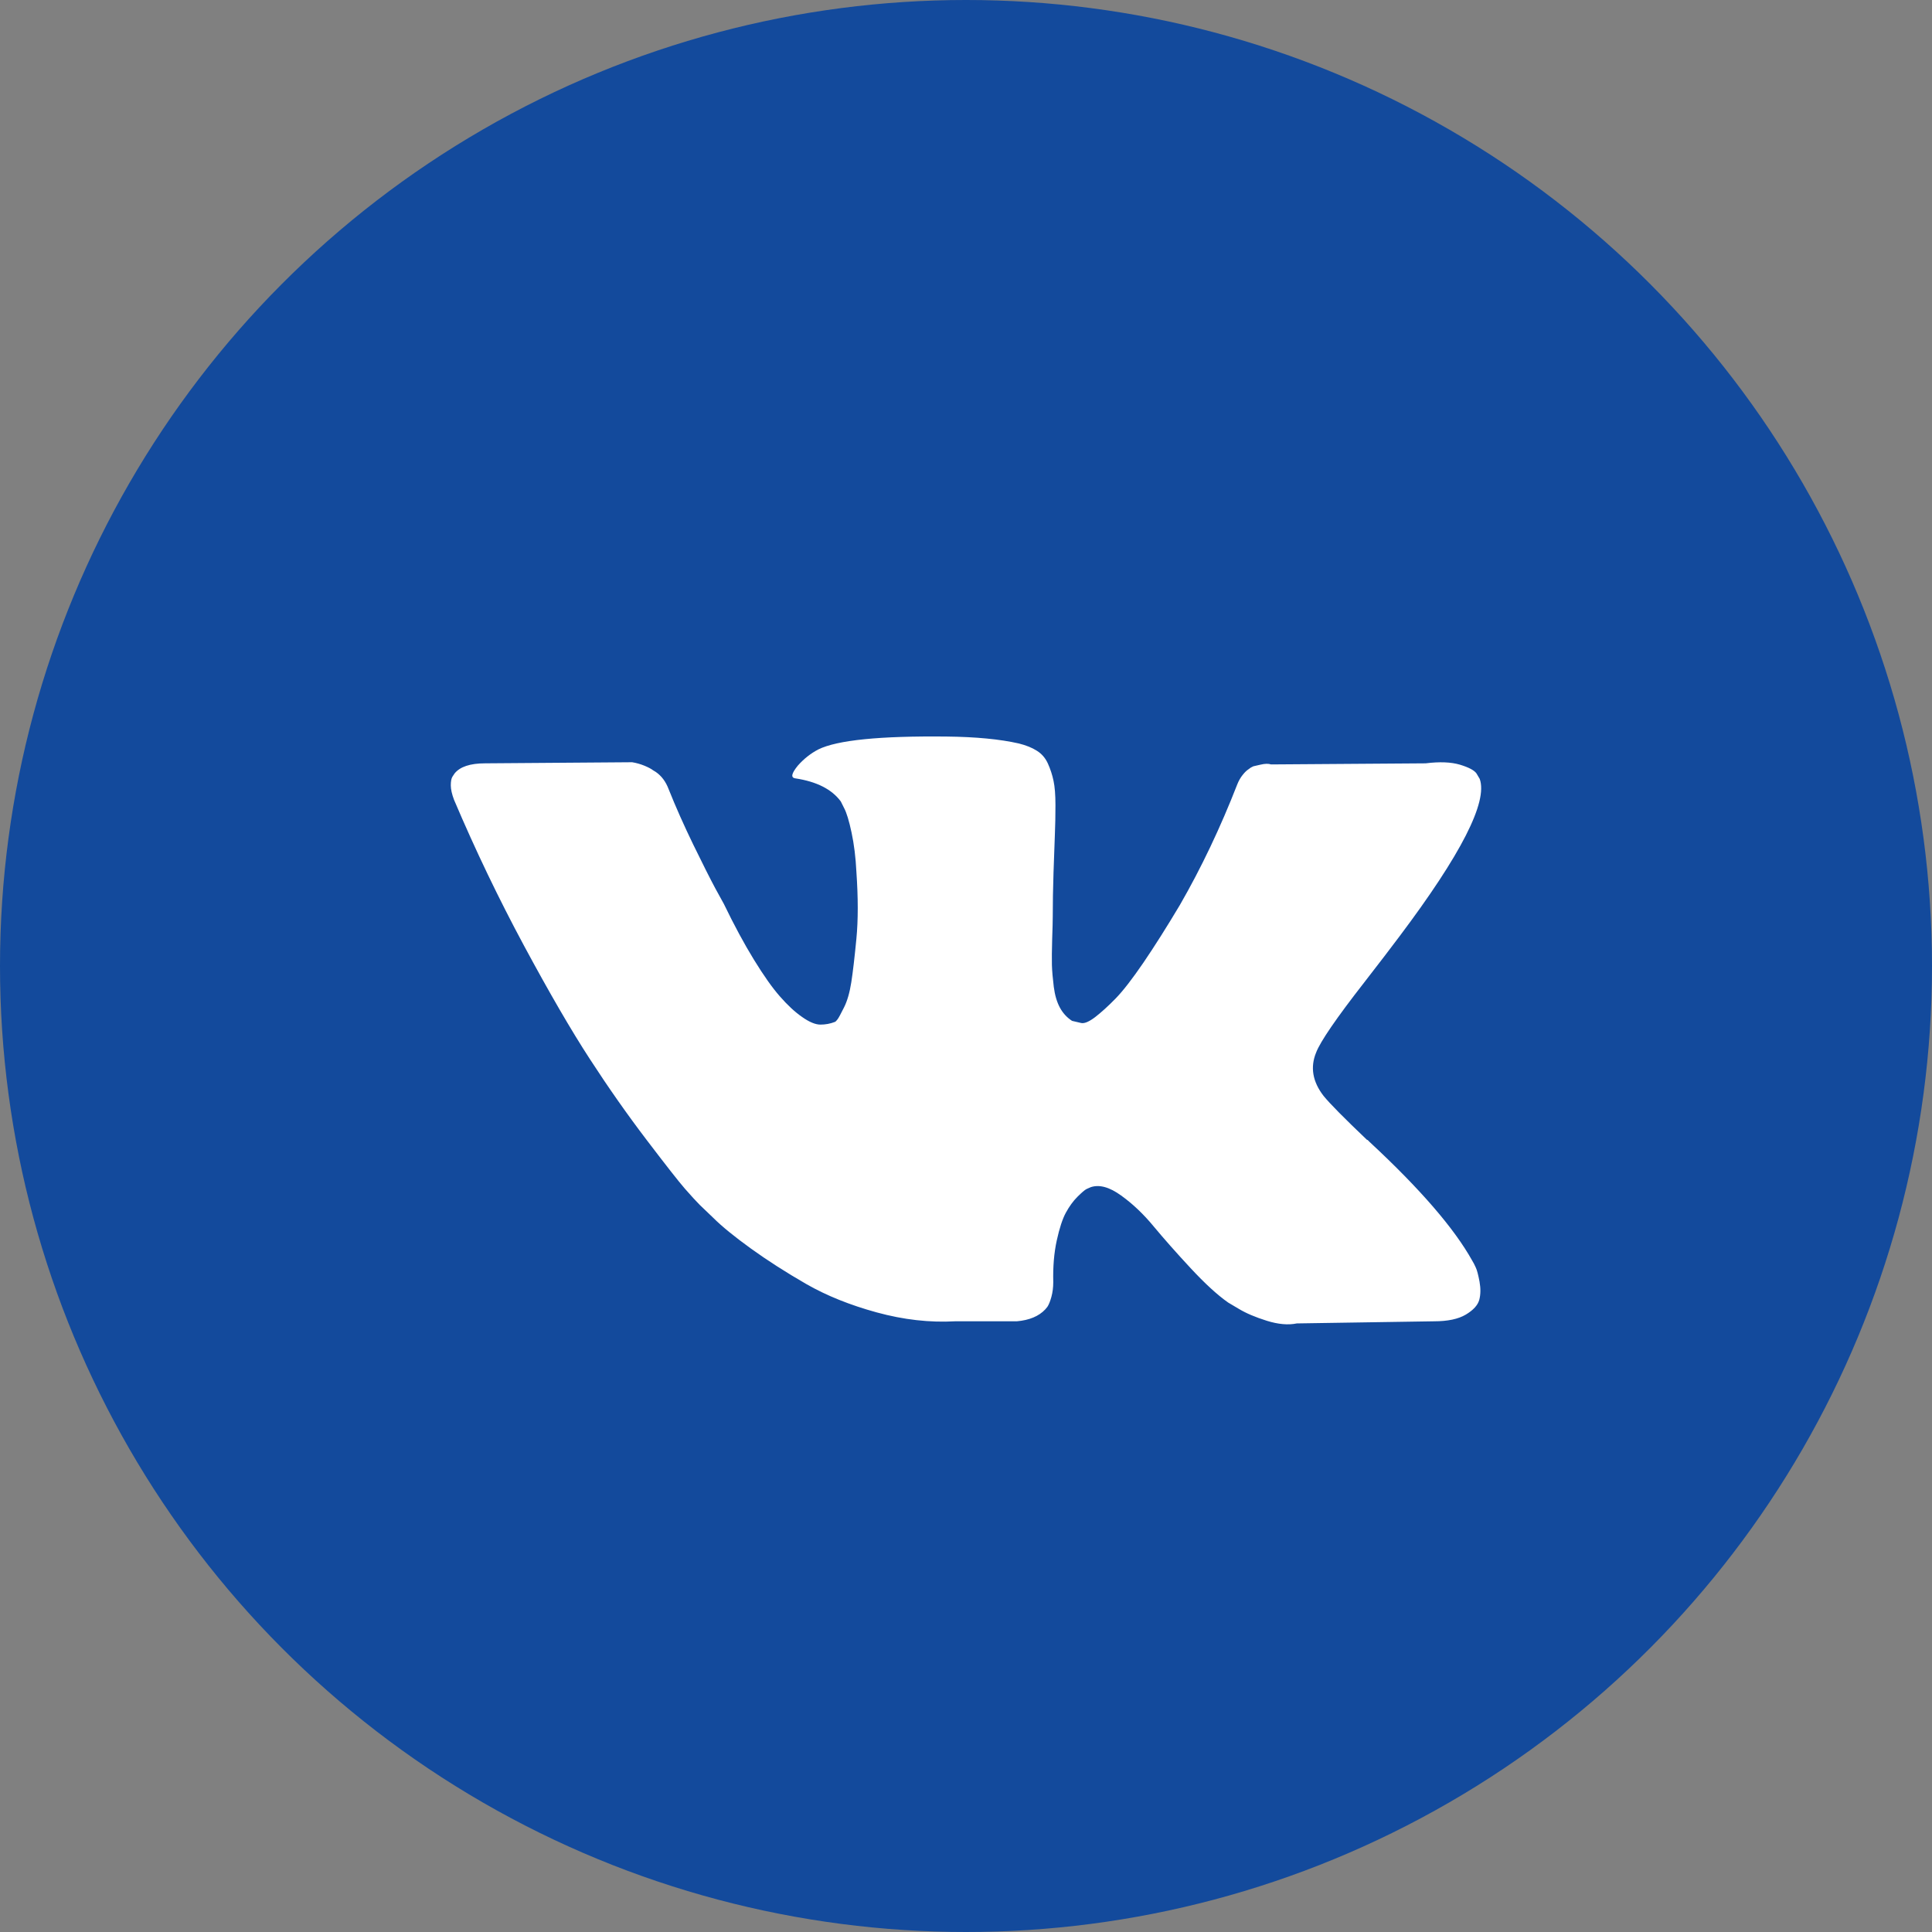
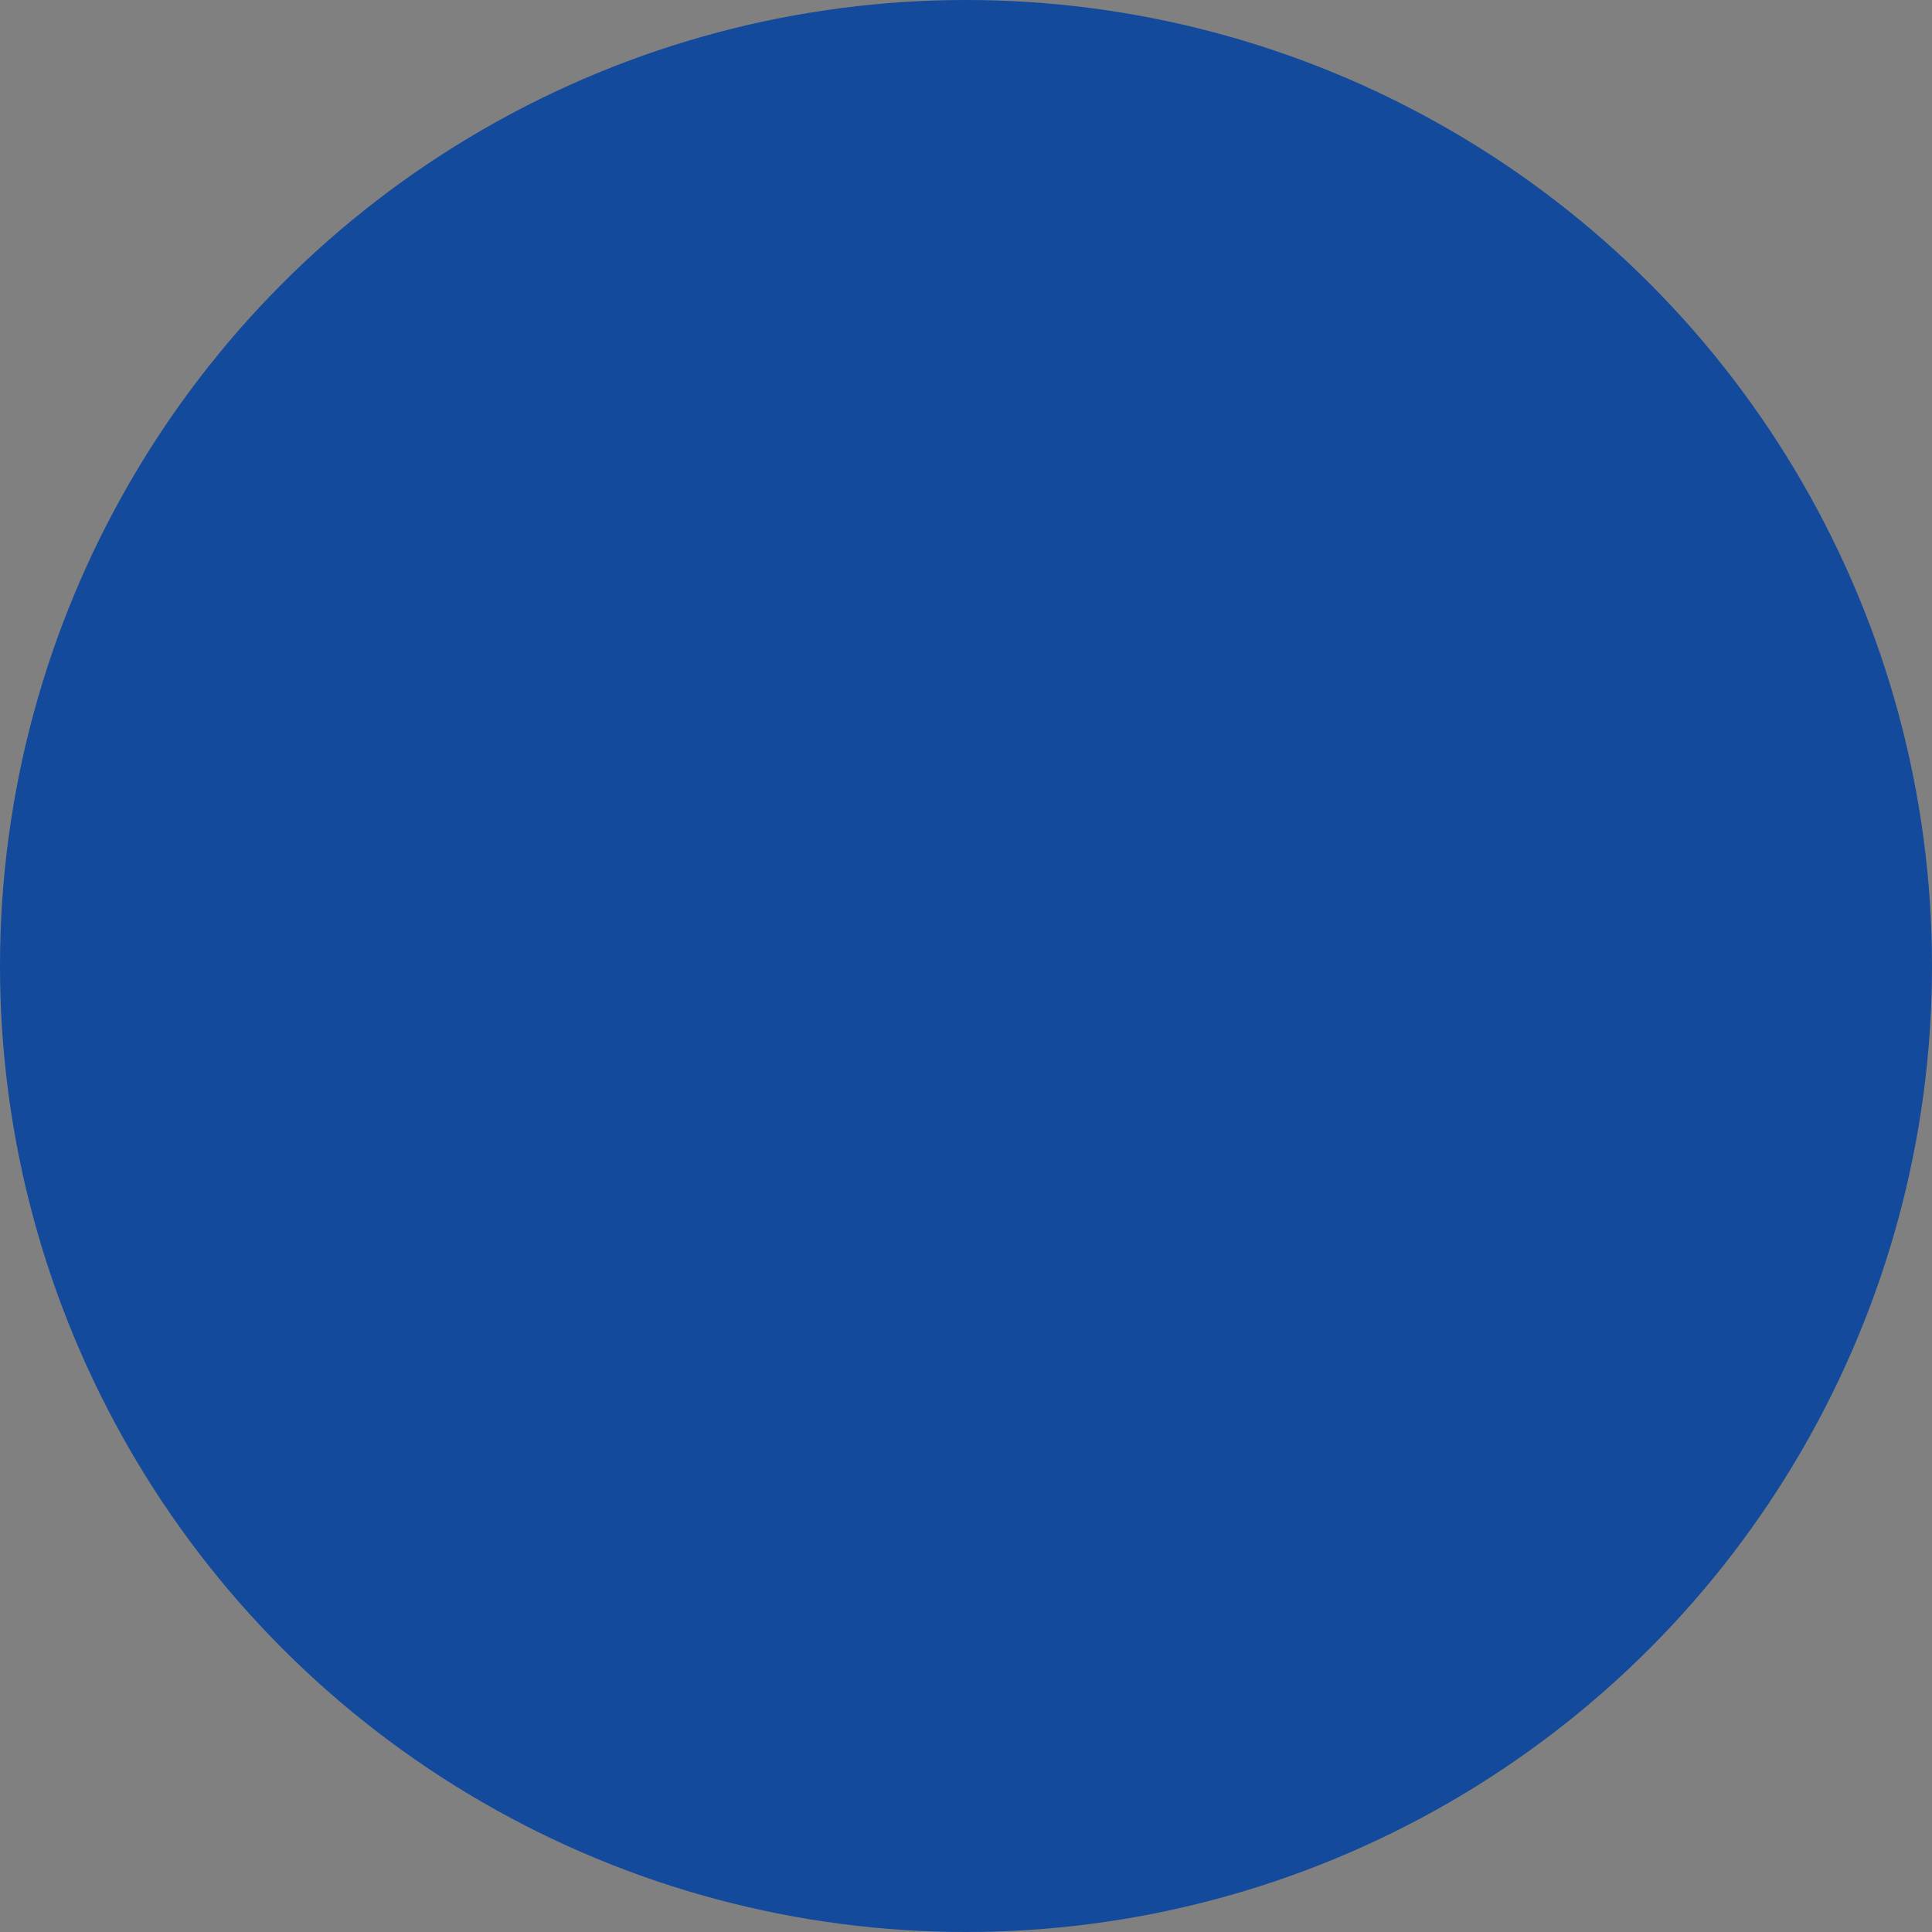
<svg xmlns="http://www.w3.org/2000/svg" width="30" height="30" viewBox="0 0 30 30" fill="none">
  <rect x="0" y="0" width="30" height="30" fill="#808080" stroke="none" />
  <circle cx="15" cy="15" r="15" fill="#134A9C" />
  <g clip-path="url(#clip0_1063_55)">
-     <path d="M22.915 19.68C22.896 19.638 22.878 19.603 22.861 19.576C22.583 19.076 22.053 18.462 21.27 17.735L21.253 17.718L21.245 17.71L21.237 17.701H21.228C20.873 17.363 20.648 17.135 20.553 17.018C20.381 16.796 20.343 16.571 20.437 16.343C20.503 16.171 20.753 15.807 21.186 15.252C21.414 14.958 21.595 14.722 21.728 14.544C22.689 13.267 23.105 12.45 22.977 12.095L22.928 12.012C22.895 11.962 22.808 11.916 22.67 11.874C22.531 11.833 22.353 11.826 22.137 11.853L19.737 11.87C19.698 11.856 19.643 11.857 19.571 11.874C19.498 11.891 19.462 11.899 19.462 11.899L19.421 11.92L19.387 11.945C19.36 11.962 19.329 11.991 19.296 12.033C19.263 12.074 19.235 12.123 19.213 12.178C18.951 12.85 18.654 13.475 18.321 14.053C18.116 14.397 17.927 14.695 17.755 14.948C17.582 15.201 17.438 15.387 17.322 15.506C17.205 15.626 17.099 15.721 17.005 15.794C16.91 15.866 16.838 15.896 16.788 15.885C16.738 15.874 16.691 15.863 16.647 15.852C16.569 15.802 16.506 15.734 16.459 15.648C16.412 15.562 16.38 15.454 16.363 15.323C16.347 15.192 16.337 15.08 16.334 14.986C16.332 14.891 16.333 14.758 16.338 14.586C16.344 14.413 16.347 14.297 16.347 14.236C16.347 14.025 16.351 13.796 16.359 13.549C16.368 13.301 16.375 13.106 16.38 12.961C16.386 12.817 16.389 12.664 16.389 12.503C16.389 12.342 16.379 12.216 16.359 12.124C16.34 12.033 16.311 11.944 16.272 11.857C16.233 11.771 16.176 11.705 16.101 11.658C16.026 11.61 15.933 11.573 15.822 11.545C15.528 11.478 15.153 11.442 14.697 11.437C13.665 11.426 13.001 11.492 12.707 11.637C12.59 11.698 12.484 11.781 12.39 11.887C12.29 12.009 12.276 12.075 12.348 12.086C12.681 12.136 12.917 12.256 13.056 12.445L13.106 12.545C13.145 12.617 13.184 12.745 13.223 12.928C13.262 13.111 13.287 13.314 13.298 13.536C13.326 13.941 13.326 14.289 13.298 14.577C13.27 14.866 13.244 15.091 13.219 15.252C13.194 15.413 13.156 15.544 13.106 15.643C13.056 15.743 13.023 15.805 13.006 15.827C12.99 15.849 12.976 15.863 12.965 15.868C12.893 15.896 12.818 15.91 12.74 15.91C12.662 15.91 12.568 15.871 12.457 15.793C12.345 15.716 12.23 15.609 12.111 15.473C11.991 15.337 11.857 15.146 11.707 14.902C11.557 14.658 11.401 14.369 11.24 14.036L11.107 13.794C11.024 13.639 10.91 13.412 10.765 13.115C10.621 12.818 10.493 12.531 10.382 12.253C10.338 12.136 10.271 12.047 10.182 11.986L10.141 11.961C10.113 11.939 10.069 11.916 10.007 11.89C9.946 11.865 9.883 11.847 9.816 11.836L7.533 11.853C7.3 11.853 7.142 11.906 7.058 12.011L7.025 12.061C7.008 12.089 7 12.133 7 12.195C7 12.256 7.017 12.331 7.05 12.419C7.383 13.203 7.746 13.958 8.137 14.685C8.529 15.413 8.869 15.999 9.158 16.443C9.446 16.887 9.741 17.307 10.041 17.701C10.341 18.095 10.539 18.348 10.636 18.459C10.733 18.57 10.81 18.653 10.865 18.709L11.074 18.909C11.207 19.042 11.403 19.202 11.661 19.388C11.919 19.574 12.205 19.757 12.519 19.938C12.833 20.118 13.198 20.265 13.614 20.379C14.031 20.493 14.436 20.539 14.831 20.517H15.789C15.983 20.5 16.13 20.439 16.23 20.333L16.264 20.292C16.286 20.259 16.307 20.207 16.326 20.138C16.345 20.068 16.355 19.992 16.355 19.909C16.349 19.67 16.367 19.455 16.409 19.263C16.451 19.072 16.498 18.927 16.551 18.83C16.604 18.733 16.663 18.651 16.73 18.584C16.797 18.518 16.844 18.477 16.872 18.463C16.899 18.45 16.922 18.44 16.938 18.434C17.072 18.39 17.228 18.433 17.409 18.564C17.59 18.694 17.759 18.855 17.917 19.047C18.076 19.238 18.266 19.453 18.488 19.692C18.71 19.931 18.904 20.109 19.071 20.226L19.238 20.325C19.349 20.392 19.493 20.453 19.671 20.509C19.848 20.564 20.004 20.578 20.137 20.55L22.27 20.517C22.481 20.517 22.645 20.482 22.761 20.413C22.878 20.343 22.947 20.267 22.97 20.184C22.992 20.101 22.993 20.006 22.974 19.901C22.954 19.795 22.935 19.721 22.915 19.68Z" fill="white" />
-   </g>
+     </g>
  <defs>
    <clipPath id="clip0_1063_55">
-       <rect width="16" height="16" fill="white" transform="translate(7 8)" />
-     </clipPath>
+       </clipPath>
  </defs>
</svg>